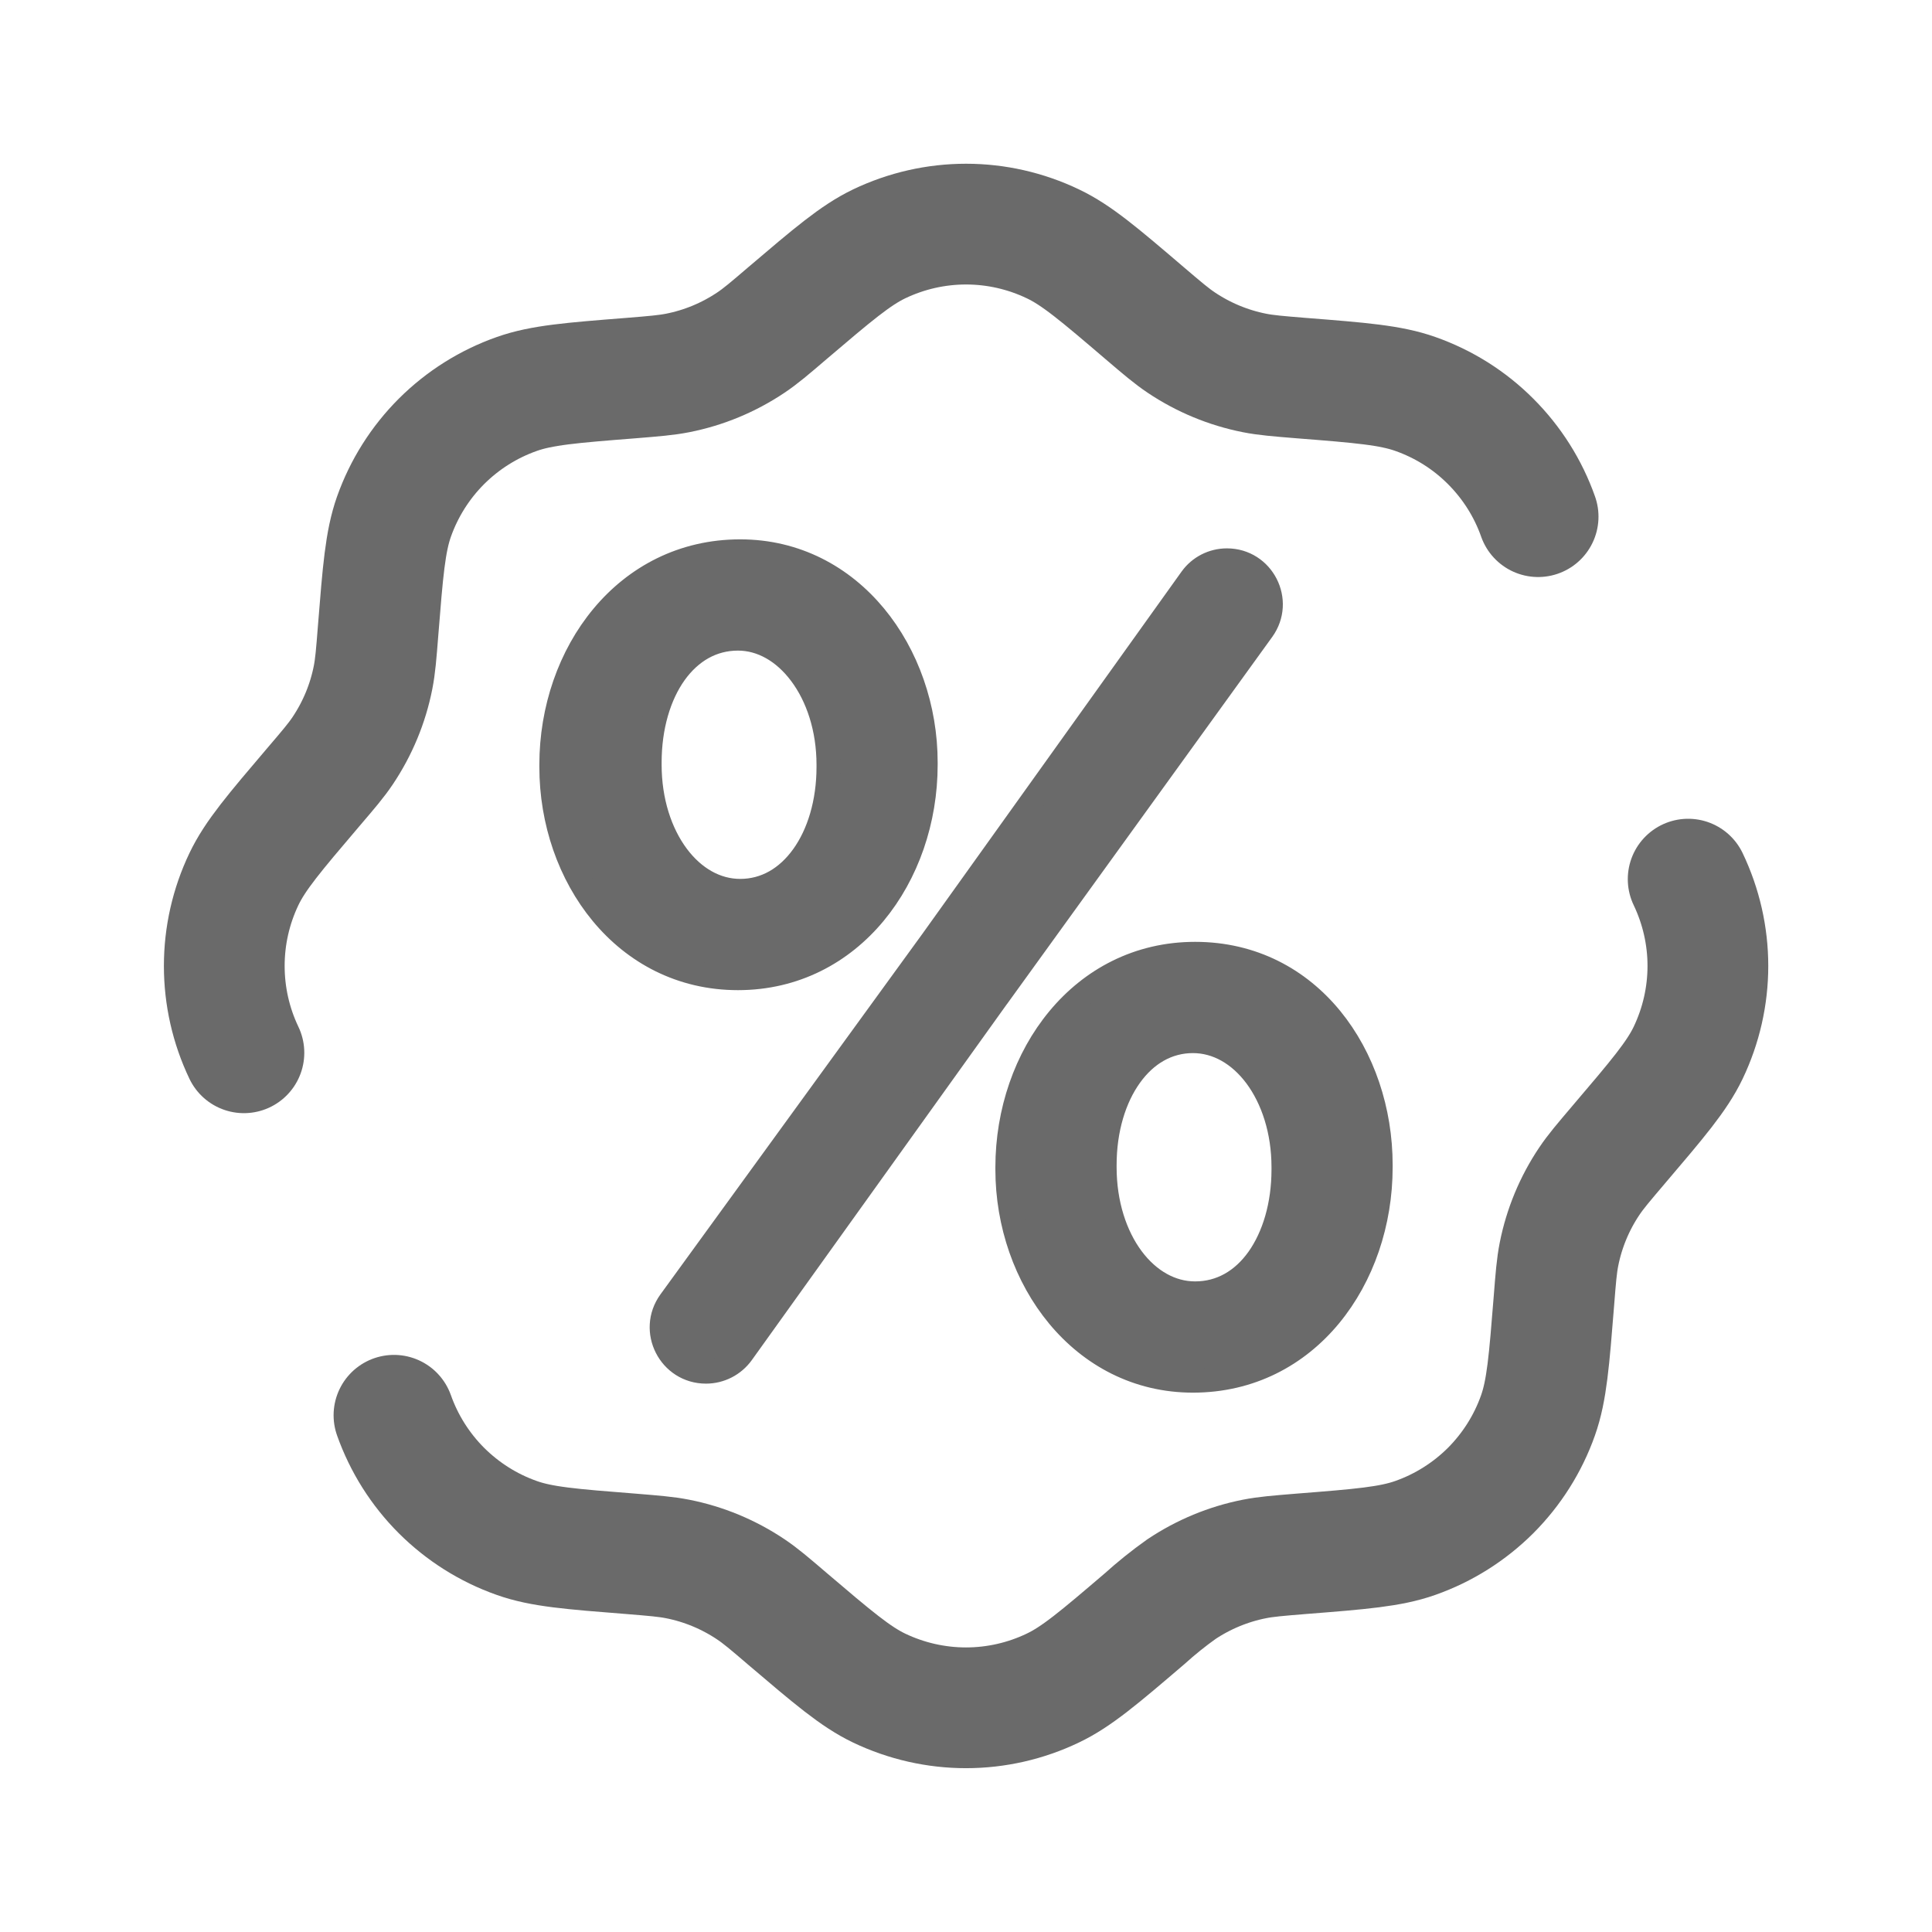
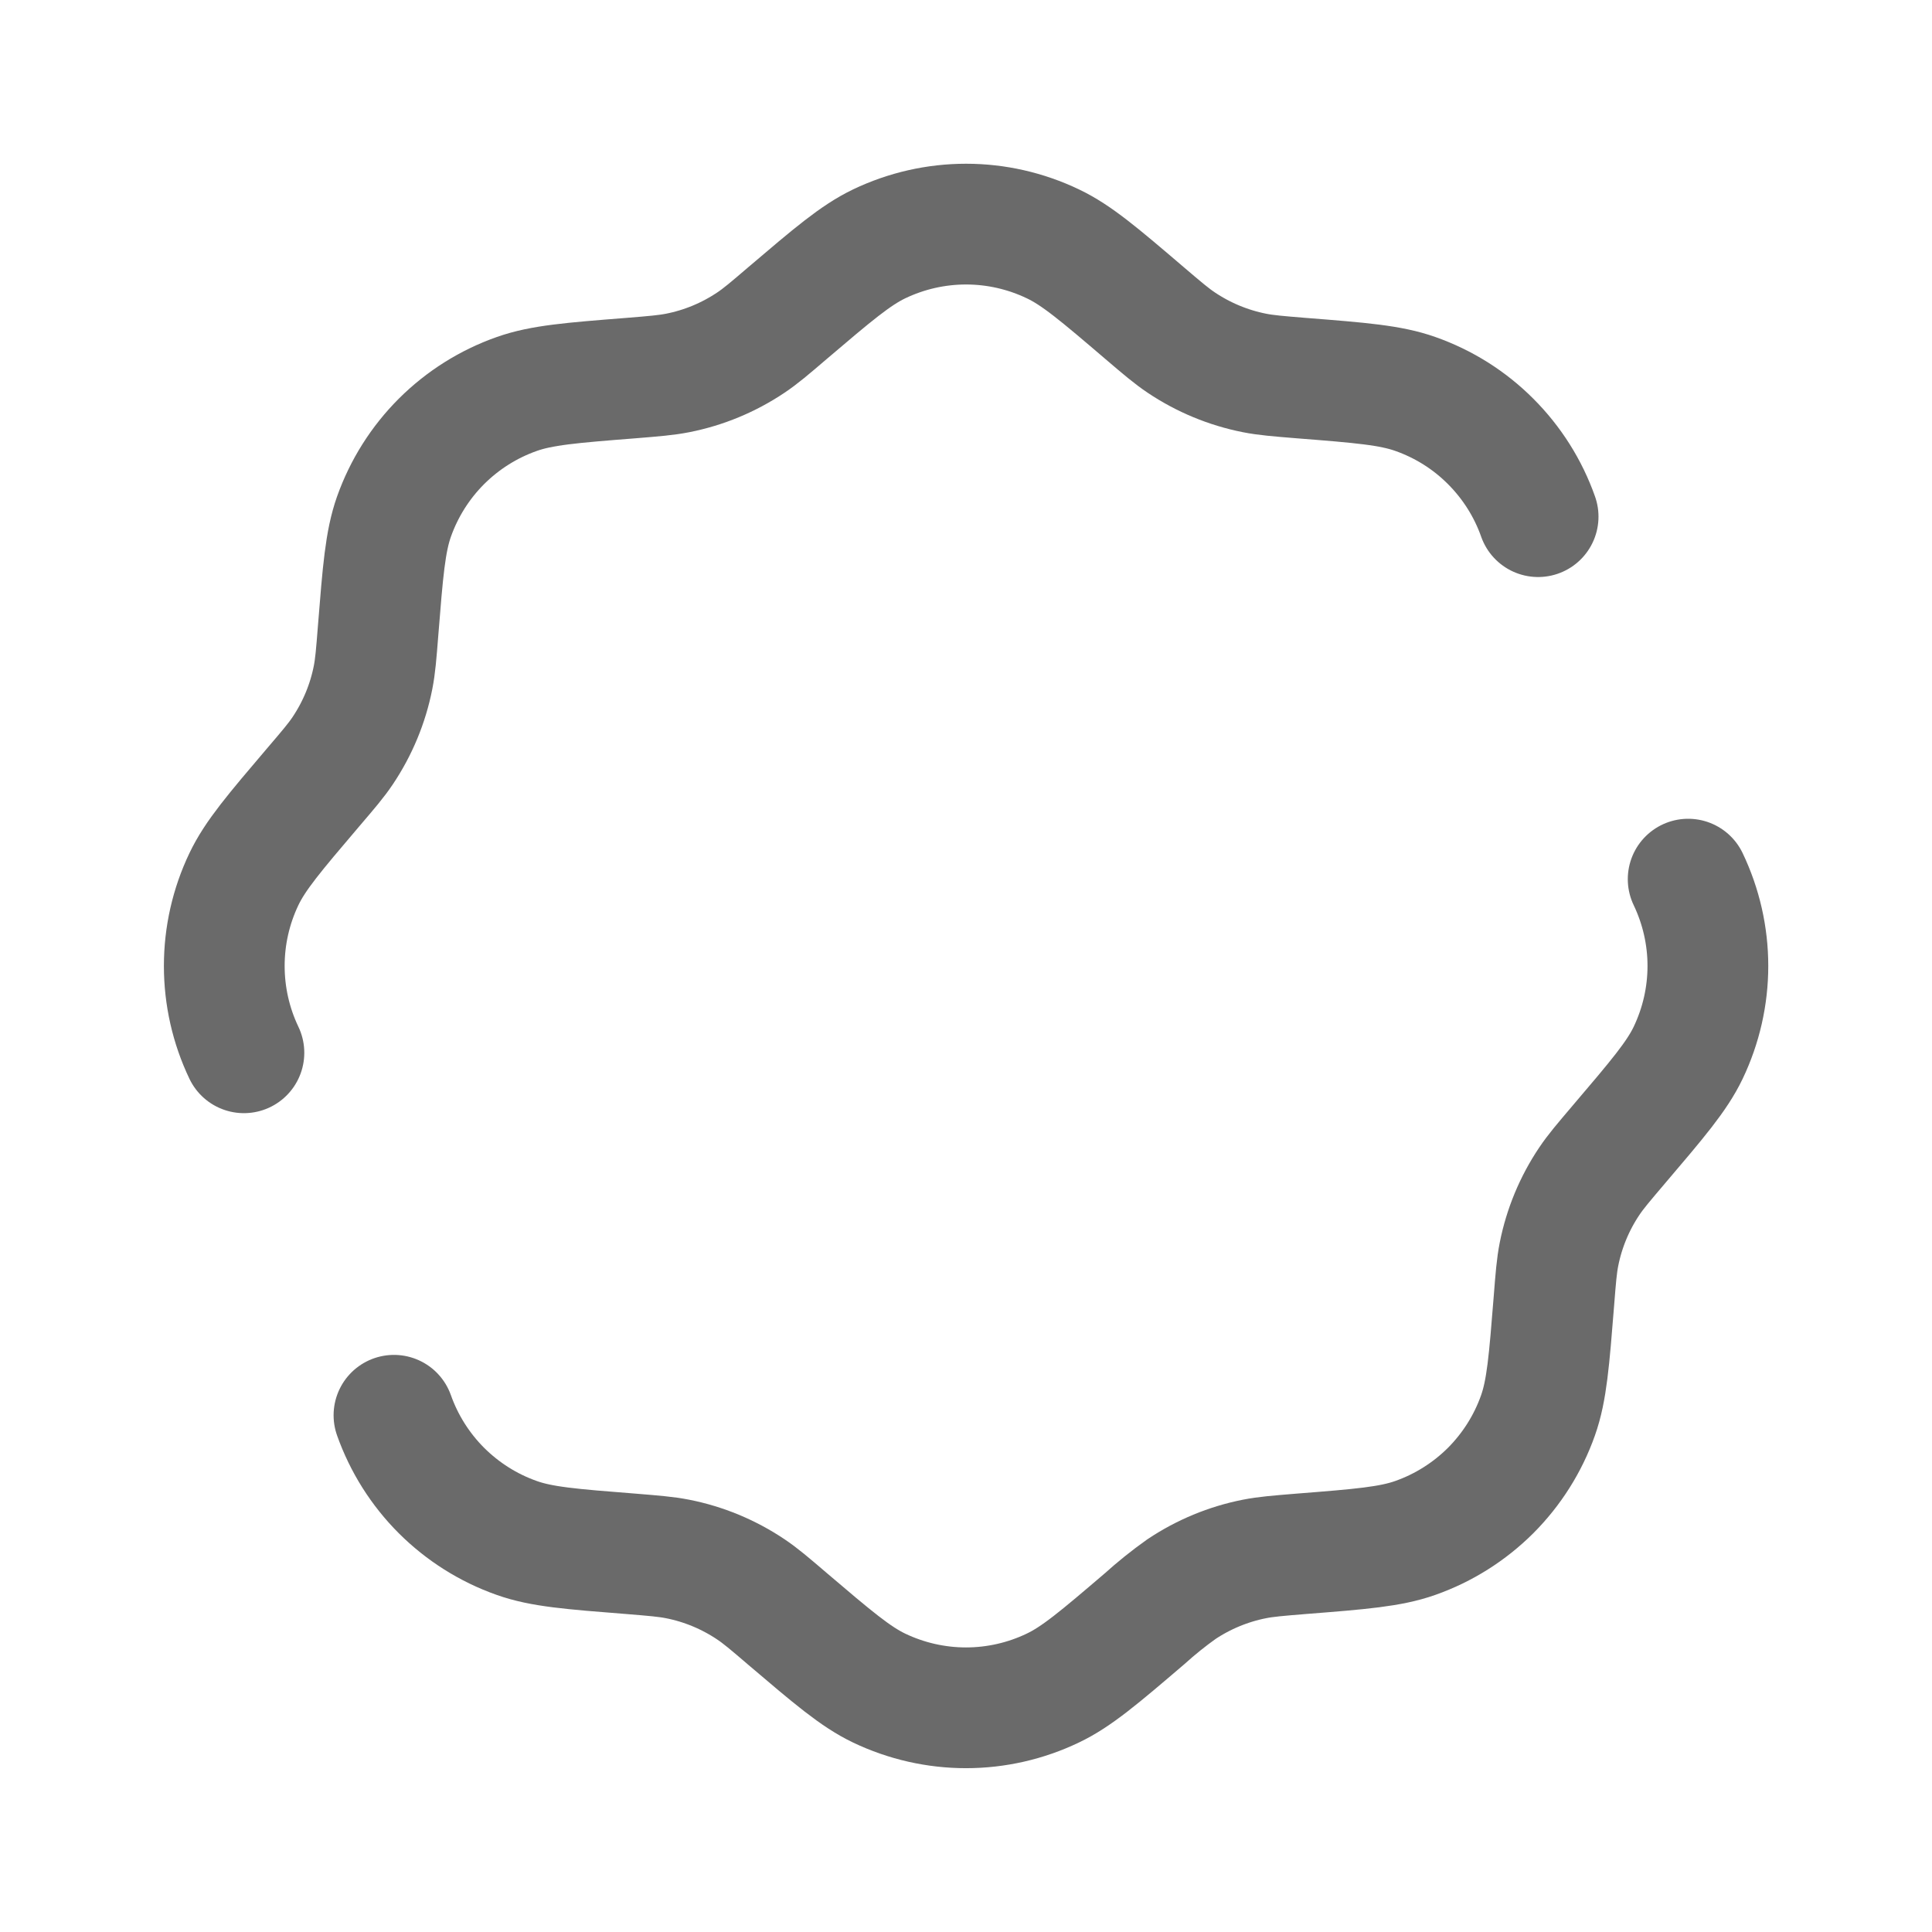
<svg xmlns="http://www.w3.org/2000/svg" width="24" height="24" viewBox="0 0 24 24" fill="none">
  <path d="M3.03 13.078C2.869 12.741 2.786 12.373 2.786 11.999C2.786 11.626 2.869 11.258 3.03 10.921C3.17 10.627 3.41 10.345 3.89 9.781C4.082 9.556 4.178 9.444 4.258 9.324C4.442 9.049 4.57 8.741 4.634 8.417C4.662 8.275 4.674 8.128 4.697 7.834C4.756 7.096 4.785 6.727 4.894 6.418C5.019 6.066 5.22 5.747 5.484 5.483C5.749 5.219 6.068 5.018 6.42 4.894C6.728 4.785 7.097 4.755 7.836 4.697C8.13 4.673 8.276 4.661 8.418 4.633C8.743 4.569 9.051 4.441 9.326 4.257C9.446 4.177 9.558 4.082 9.782 3.89C10.346 3.41 10.628 3.17 10.922 3.029C11.259 2.868 11.627 2.784 12.001 2.784C12.374 2.784 12.742 2.868 13.079 3.029C13.374 3.169 13.656 3.409 14.219 3.89C14.444 4.082 14.556 4.177 14.676 4.257C14.951 4.441 15.26 4.569 15.584 4.633C15.725 4.661 15.872 4.673 16.166 4.697C16.905 4.755 17.274 4.785 17.582 4.894C17.934 5.018 18.254 5.219 18.517 5.483C18.781 5.747 18.983 6.066 19.107 6.418M4.894 17.581C5.019 17.933 5.22 18.252 5.484 18.516C5.748 18.779 6.067 18.981 6.419 19.105C6.727 19.215 7.096 19.244 7.835 19.302C8.129 19.326 8.275 19.338 8.417 19.366C8.742 19.43 9.05 19.558 9.325 19.742C9.445 19.822 9.557 19.917 9.781 20.109C10.345 20.589 10.627 20.829 10.921 20.97C11.258 21.131 11.627 21.215 12 21.215C12.373 21.215 12.742 21.131 13.078 20.97C13.373 20.83 13.655 20.59 14.218 20.109C14.363 19.978 14.516 19.855 14.675 19.742C14.95 19.558 15.259 19.43 15.583 19.366C15.724 19.338 15.871 19.326 16.165 19.302C16.904 19.244 17.273 19.214 17.581 19.105C17.933 18.981 18.253 18.779 18.517 18.516C18.78 18.252 18.982 17.933 19.106 17.581C19.215 17.273 19.244 16.903 19.303 16.165C19.326 15.871 19.338 15.724 19.366 15.582C19.43 15.258 19.558 14.949 19.742 14.675C19.822 14.555 19.918 14.443 20.109 14.218C20.589 13.654 20.83 13.372 20.971 13.078C21.132 12.741 21.216 12.373 21.216 11.999C21.216 11.626 21.132 11.258 20.971 10.921" stroke="#6A6A6A" stroke-width="1.5" stroke-linecap="round" />
-   <path d="M6.85 9.528C6.85 10.883 7.757 12.15 9.167 12.15C10.578 12.15 11.498 10.883 11.498 9.5V9.472C11.498 8.117 10.578 6.85 9.195 6.85C7.771 6.85 6.85 8.117 6.85 9.5V9.528ZM8.069 9.472C8.069 9.029 8.186 8.638 8.382 8.363C8.577 8.091 8.846 7.932 9.167 7.932C9.46 7.932 9.738 8.089 9.948 8.37C10.158 8.65 10.293 9.047 10.293 9.5V9.528C10.293 9.97 10.173 10.361 9.975 10.636C9.778 10.91 9.509 11.068 9.195 11.068C8.895 11.068 8.618 10.91 8.41 10.631C8.202 10.351 8.069 9.954 8.069 9.5V9.472ZM14.799 7.189L11.57 11.702L11.569 11.703L8.326 16.167C8.063 16.53 8.322 17.038 8.77 17.038C8.947 17.038 9.113 16.953 9.217 16.809L12.43 12.325L12.431 12.325L15.682 7.825C15.942 7.465 15.685 6.962 15.241 6.962C15.066 6.962 14.901 7.046 14.799 7.189ZM12.515 14.528C12.515 15.883 13.436 17.15 14.819 17.15C16.244 17.15 17.15 15.882 17.15 14.5V14.472C17.15 13.12 16.273 11.85 14.846 11.85C13.436 11.85 12.515 13.117 12.515 14.5V14.528ZM15.945 14.528C15.945 14.971 15.827 15.361 15.631 15.637C15.437 15.909 15.168 16.068 14.846 16.068C14.547 16.068 14.269 15.91 14.061 15.631C13.853 15.351 13.721 14.954 13.721 14.5V14.472C13.721 14.03 13.841 13.639 14.039 13.364C14.235 13.09 14.505 12.932 14.819 12.932C15.118 12.932 15.396 13.09 15.604 13.369C15.812 13.649 15.945 14.046 15.945 14.5V14.528Z" fill="#6A6A6A" stroke="#6A6A6A" stroke-width="0.3" />
</svg>